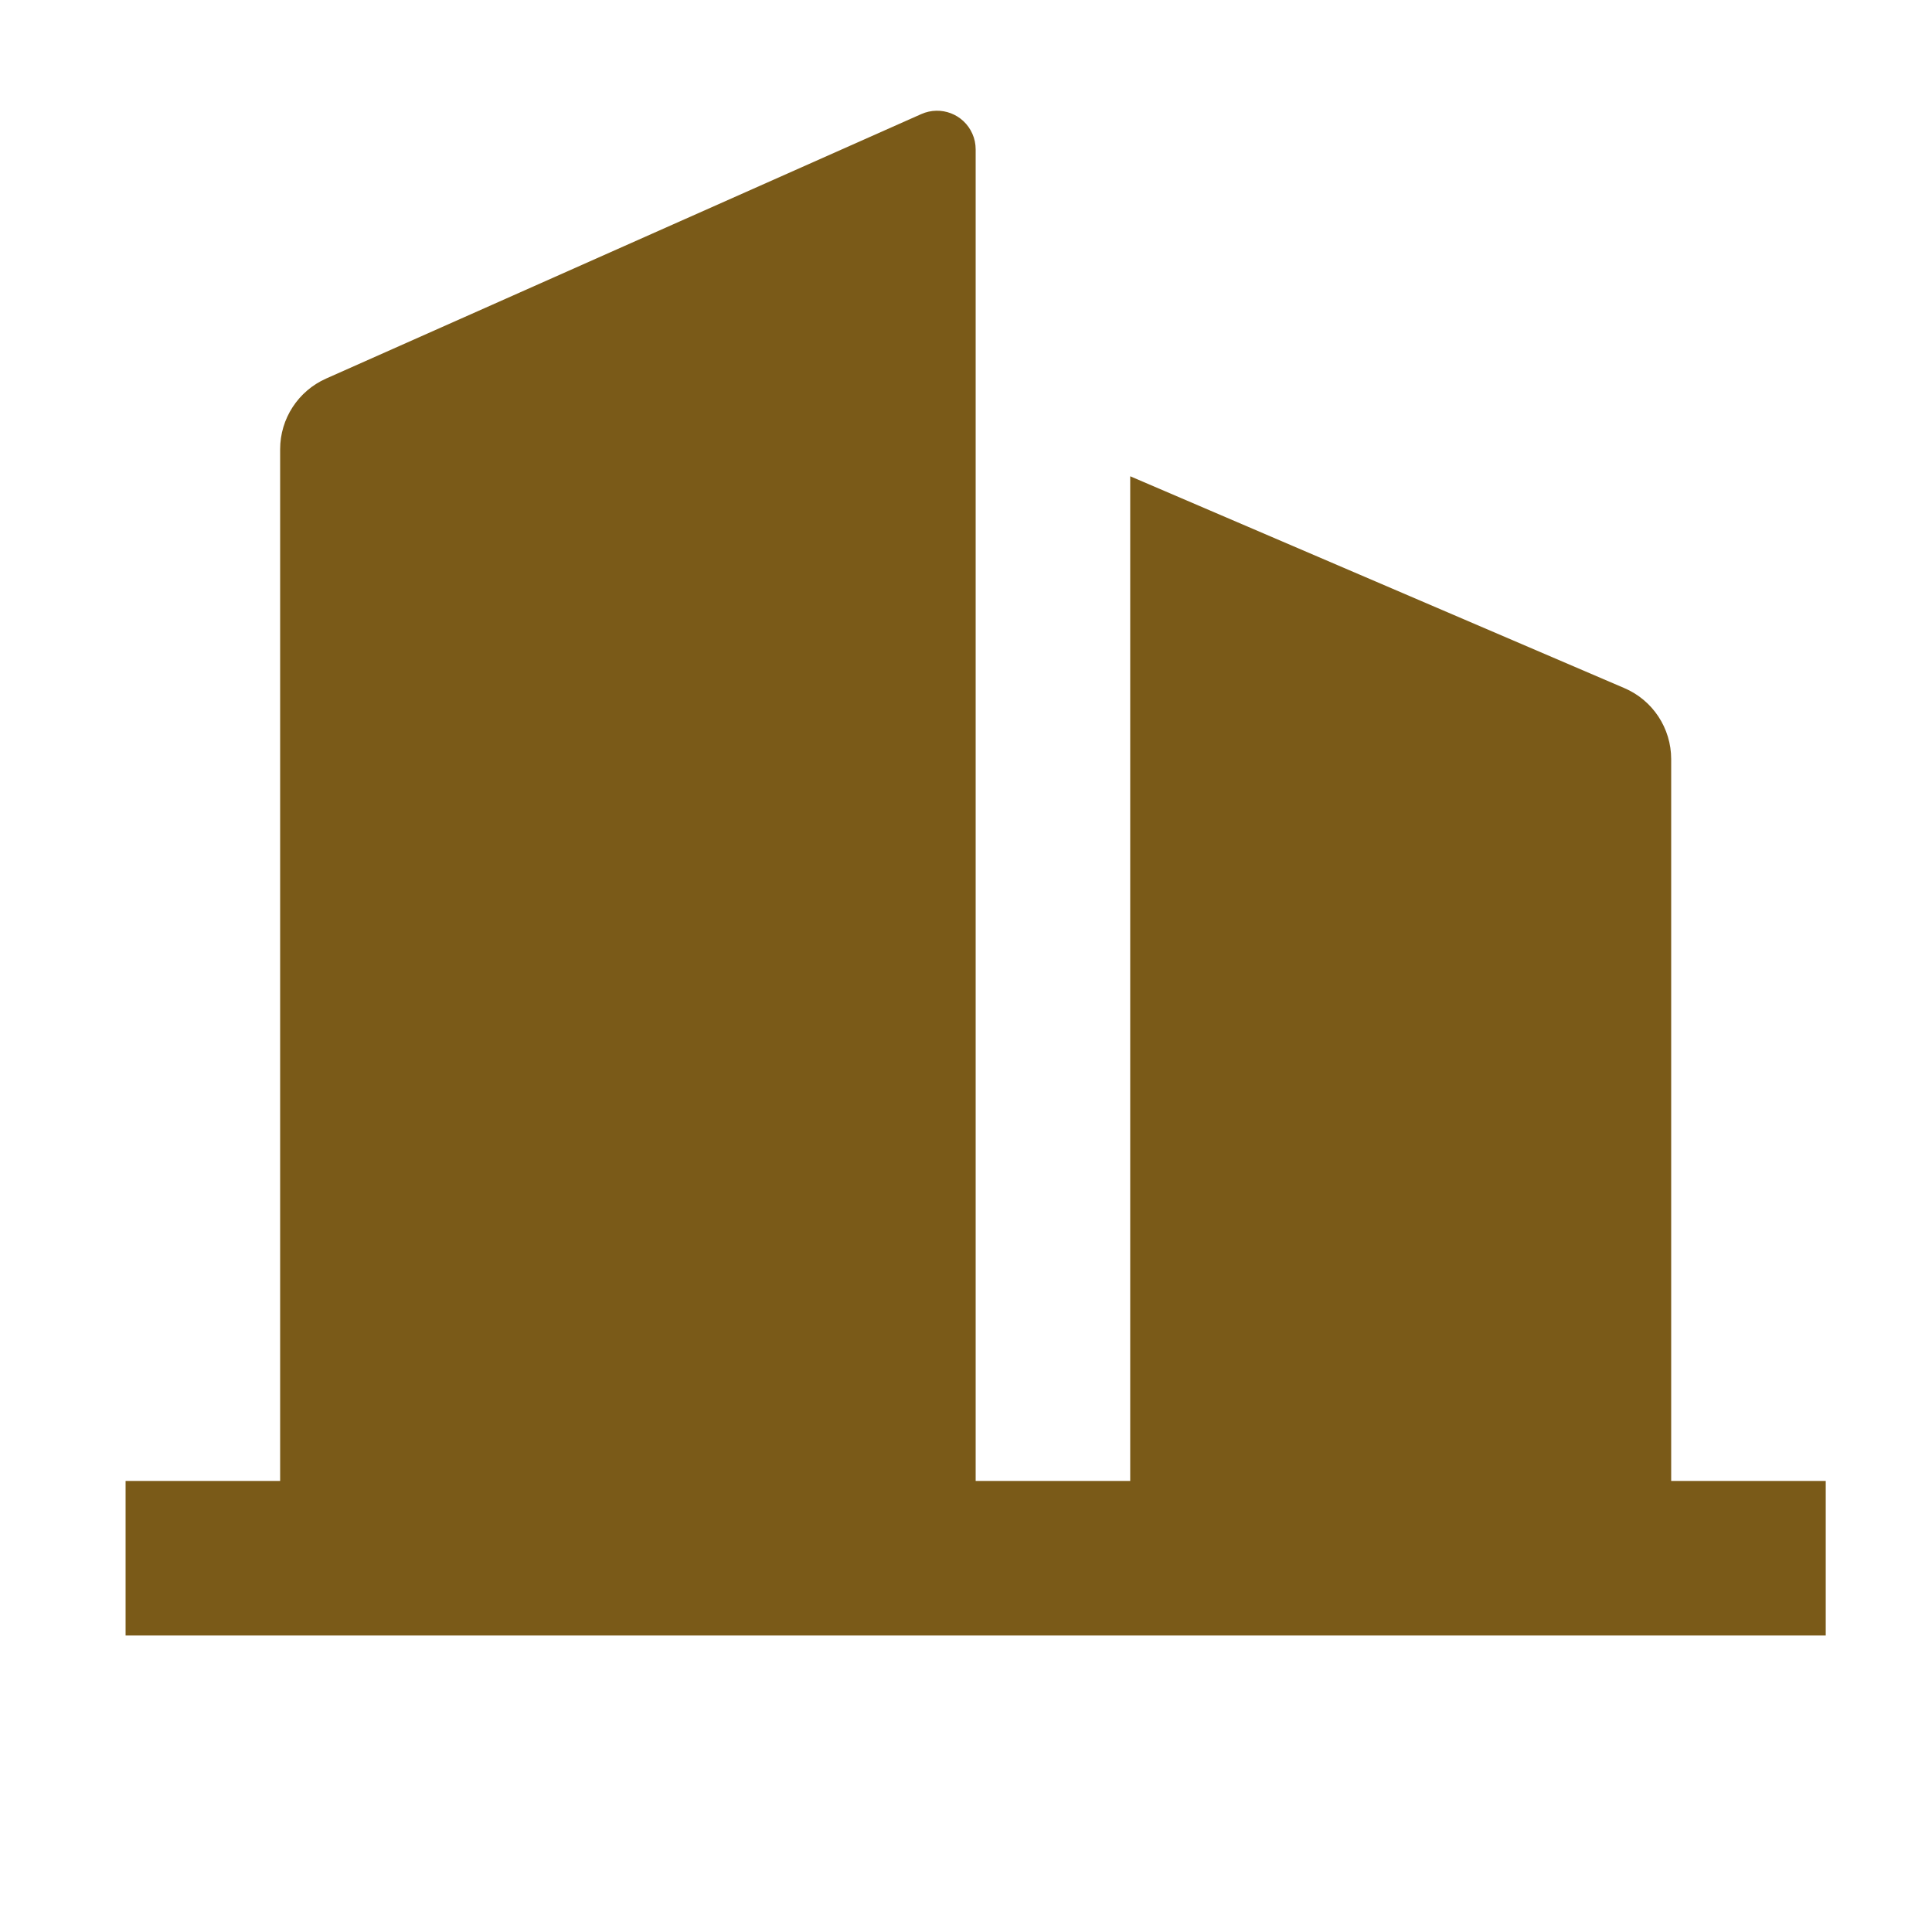
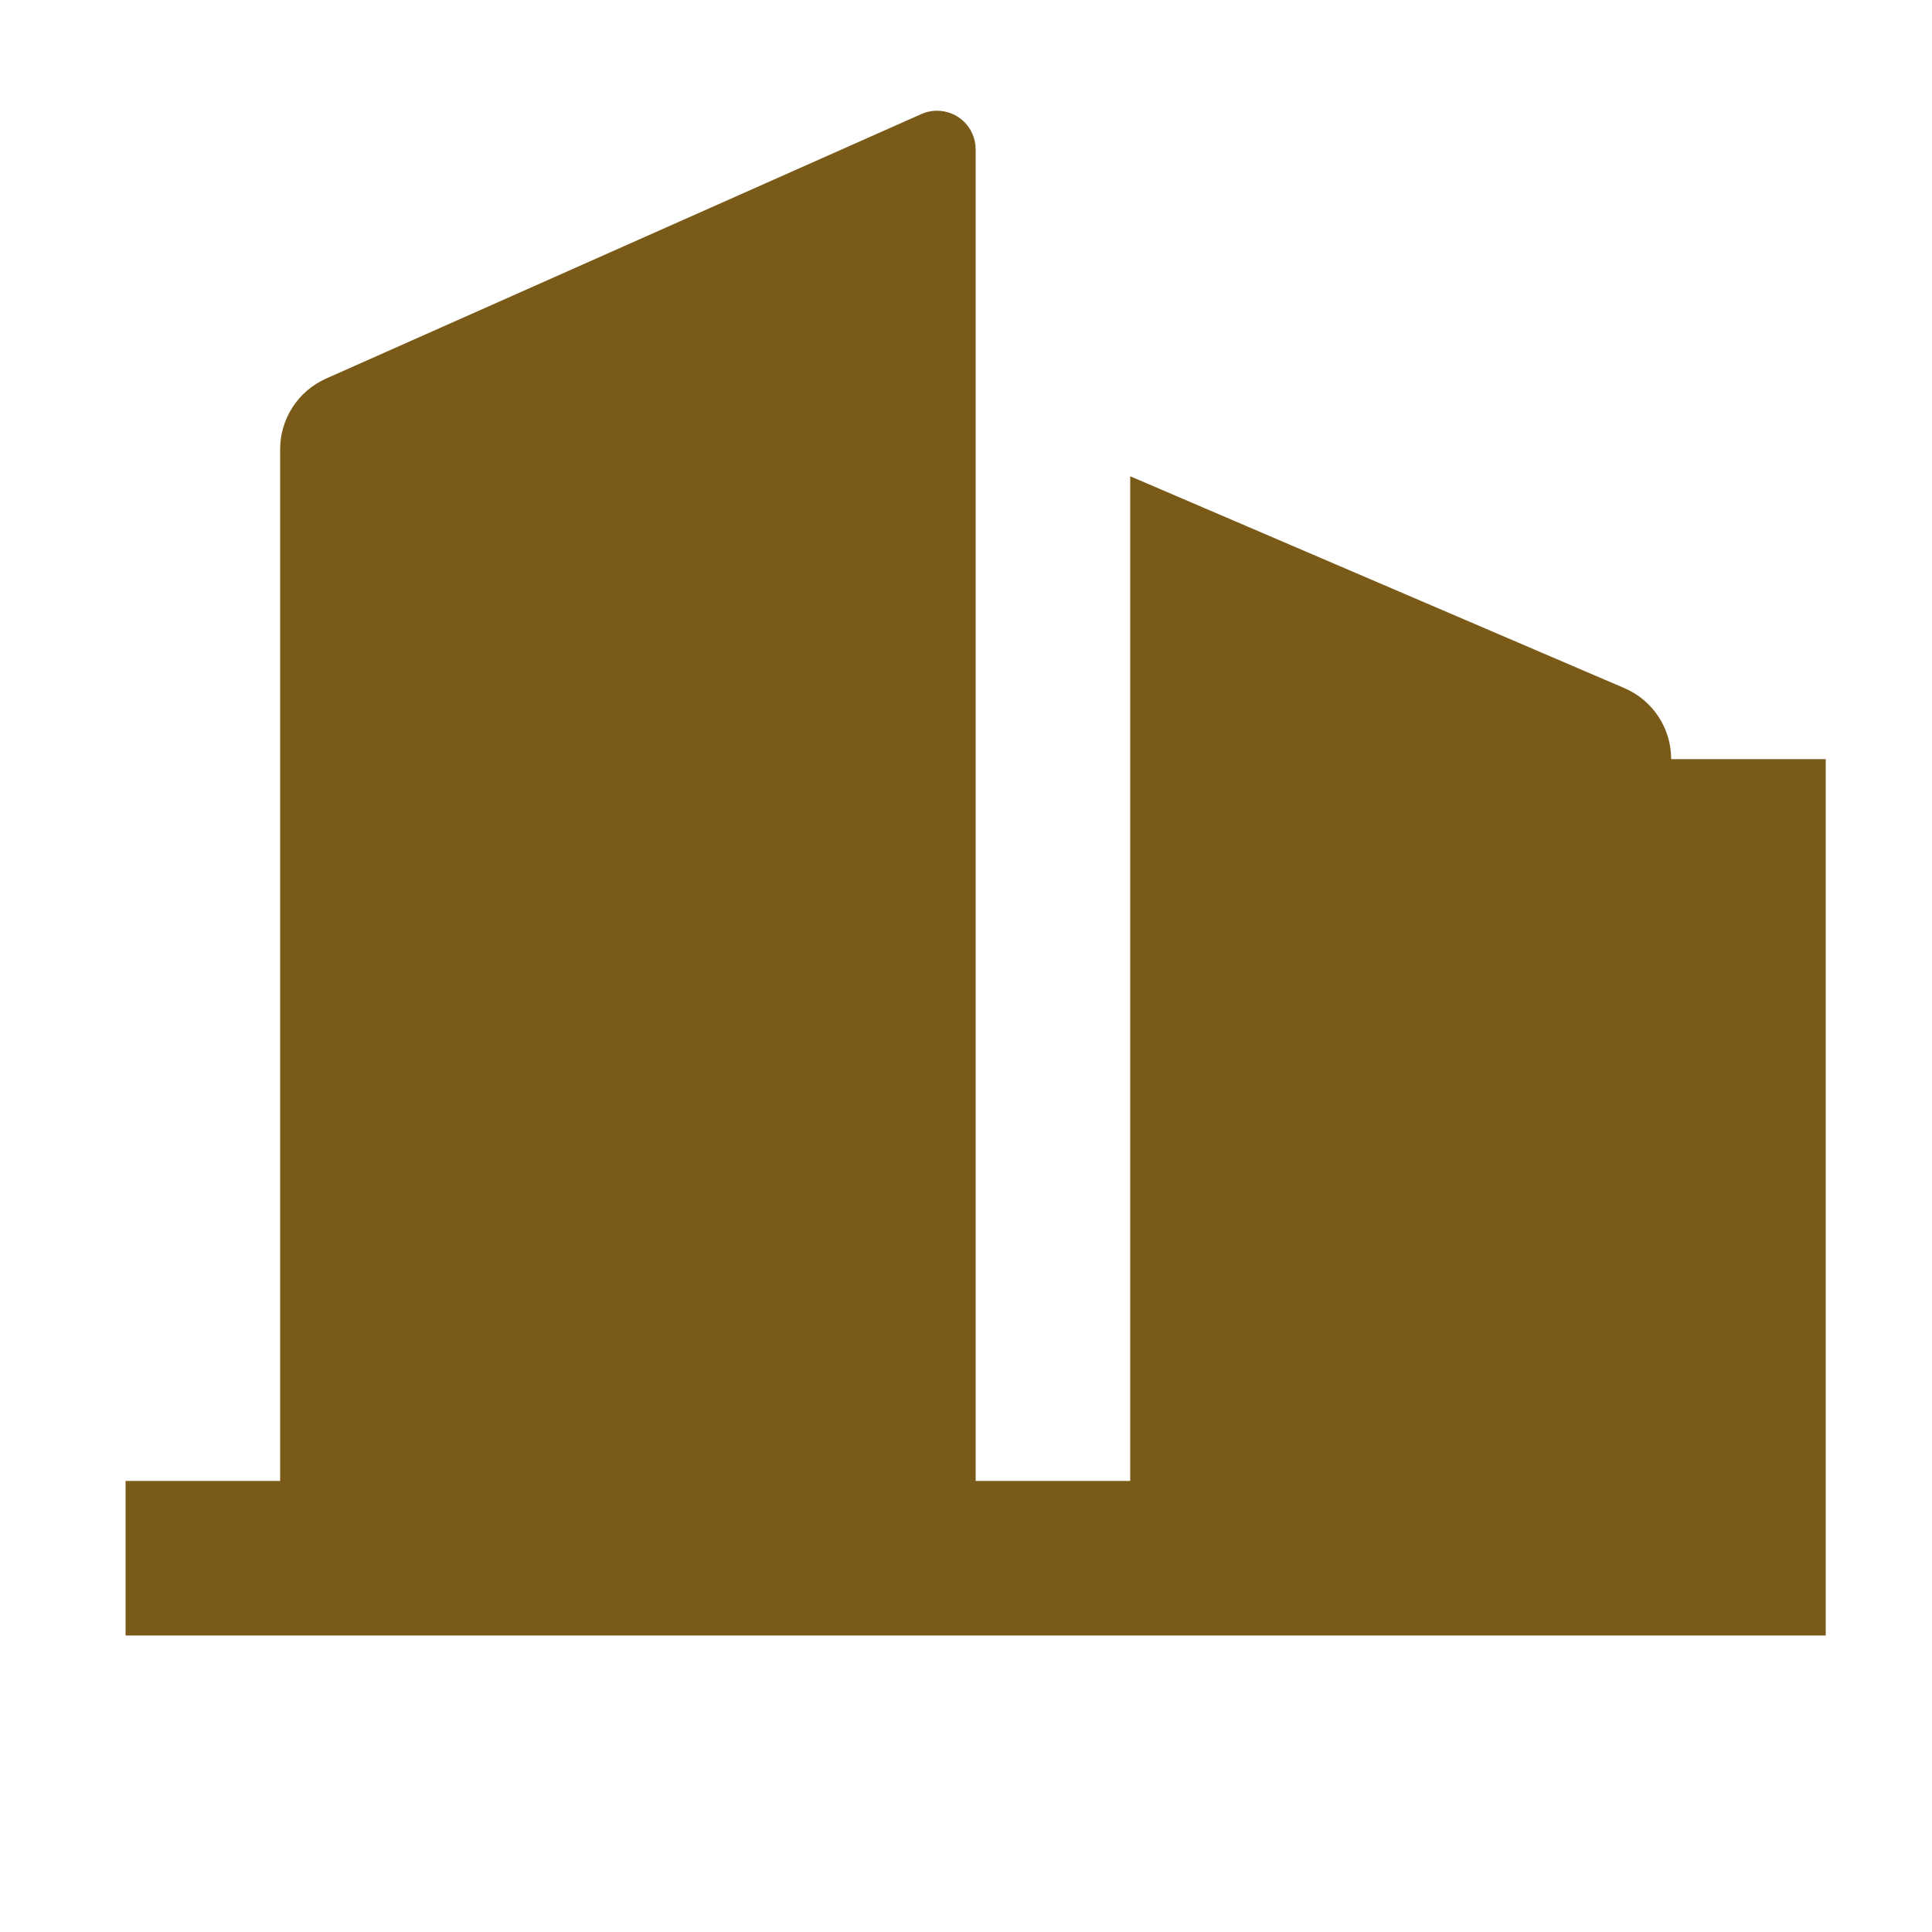
<svg xmlns="http://www.w3.org/2000/svg" width="25" height="25" viewBox="0 0 25 25" fill="none">
-   <path d="M12.625 19.163H14.625V6.163L21.019 8.904C21.387 9.061 21.625 9.423 21.625 9.823V19.163H23.625V21.163H1.625V19.163H3.625V5.813C3.625 5.418 3.858 5.06 4.219 4.899L11.922 1.476C12.175 1.364 12.47 1.477 12.582 1.73C12.611 1.794 12.625 1.863 12.625 1.933V19.163Z" fill="#7A5A18" />
+   <path d="M12.625 19.163H14.625V6.163L21.019 8.904C21.387 9.061 21.625 9.423 21.625 9.823H23.625V21.163H1.625V19.163H3.625V5.813C3.625 5.418 3.858 5.06 4.219 4.899L11.922 1.476C12.175 1.364 12.47 1.477 12.582 1.73C12.611 1.794 12.625 1.863 12.625 1.933V19.163Z" fill="#7A5A18" />
</svg>